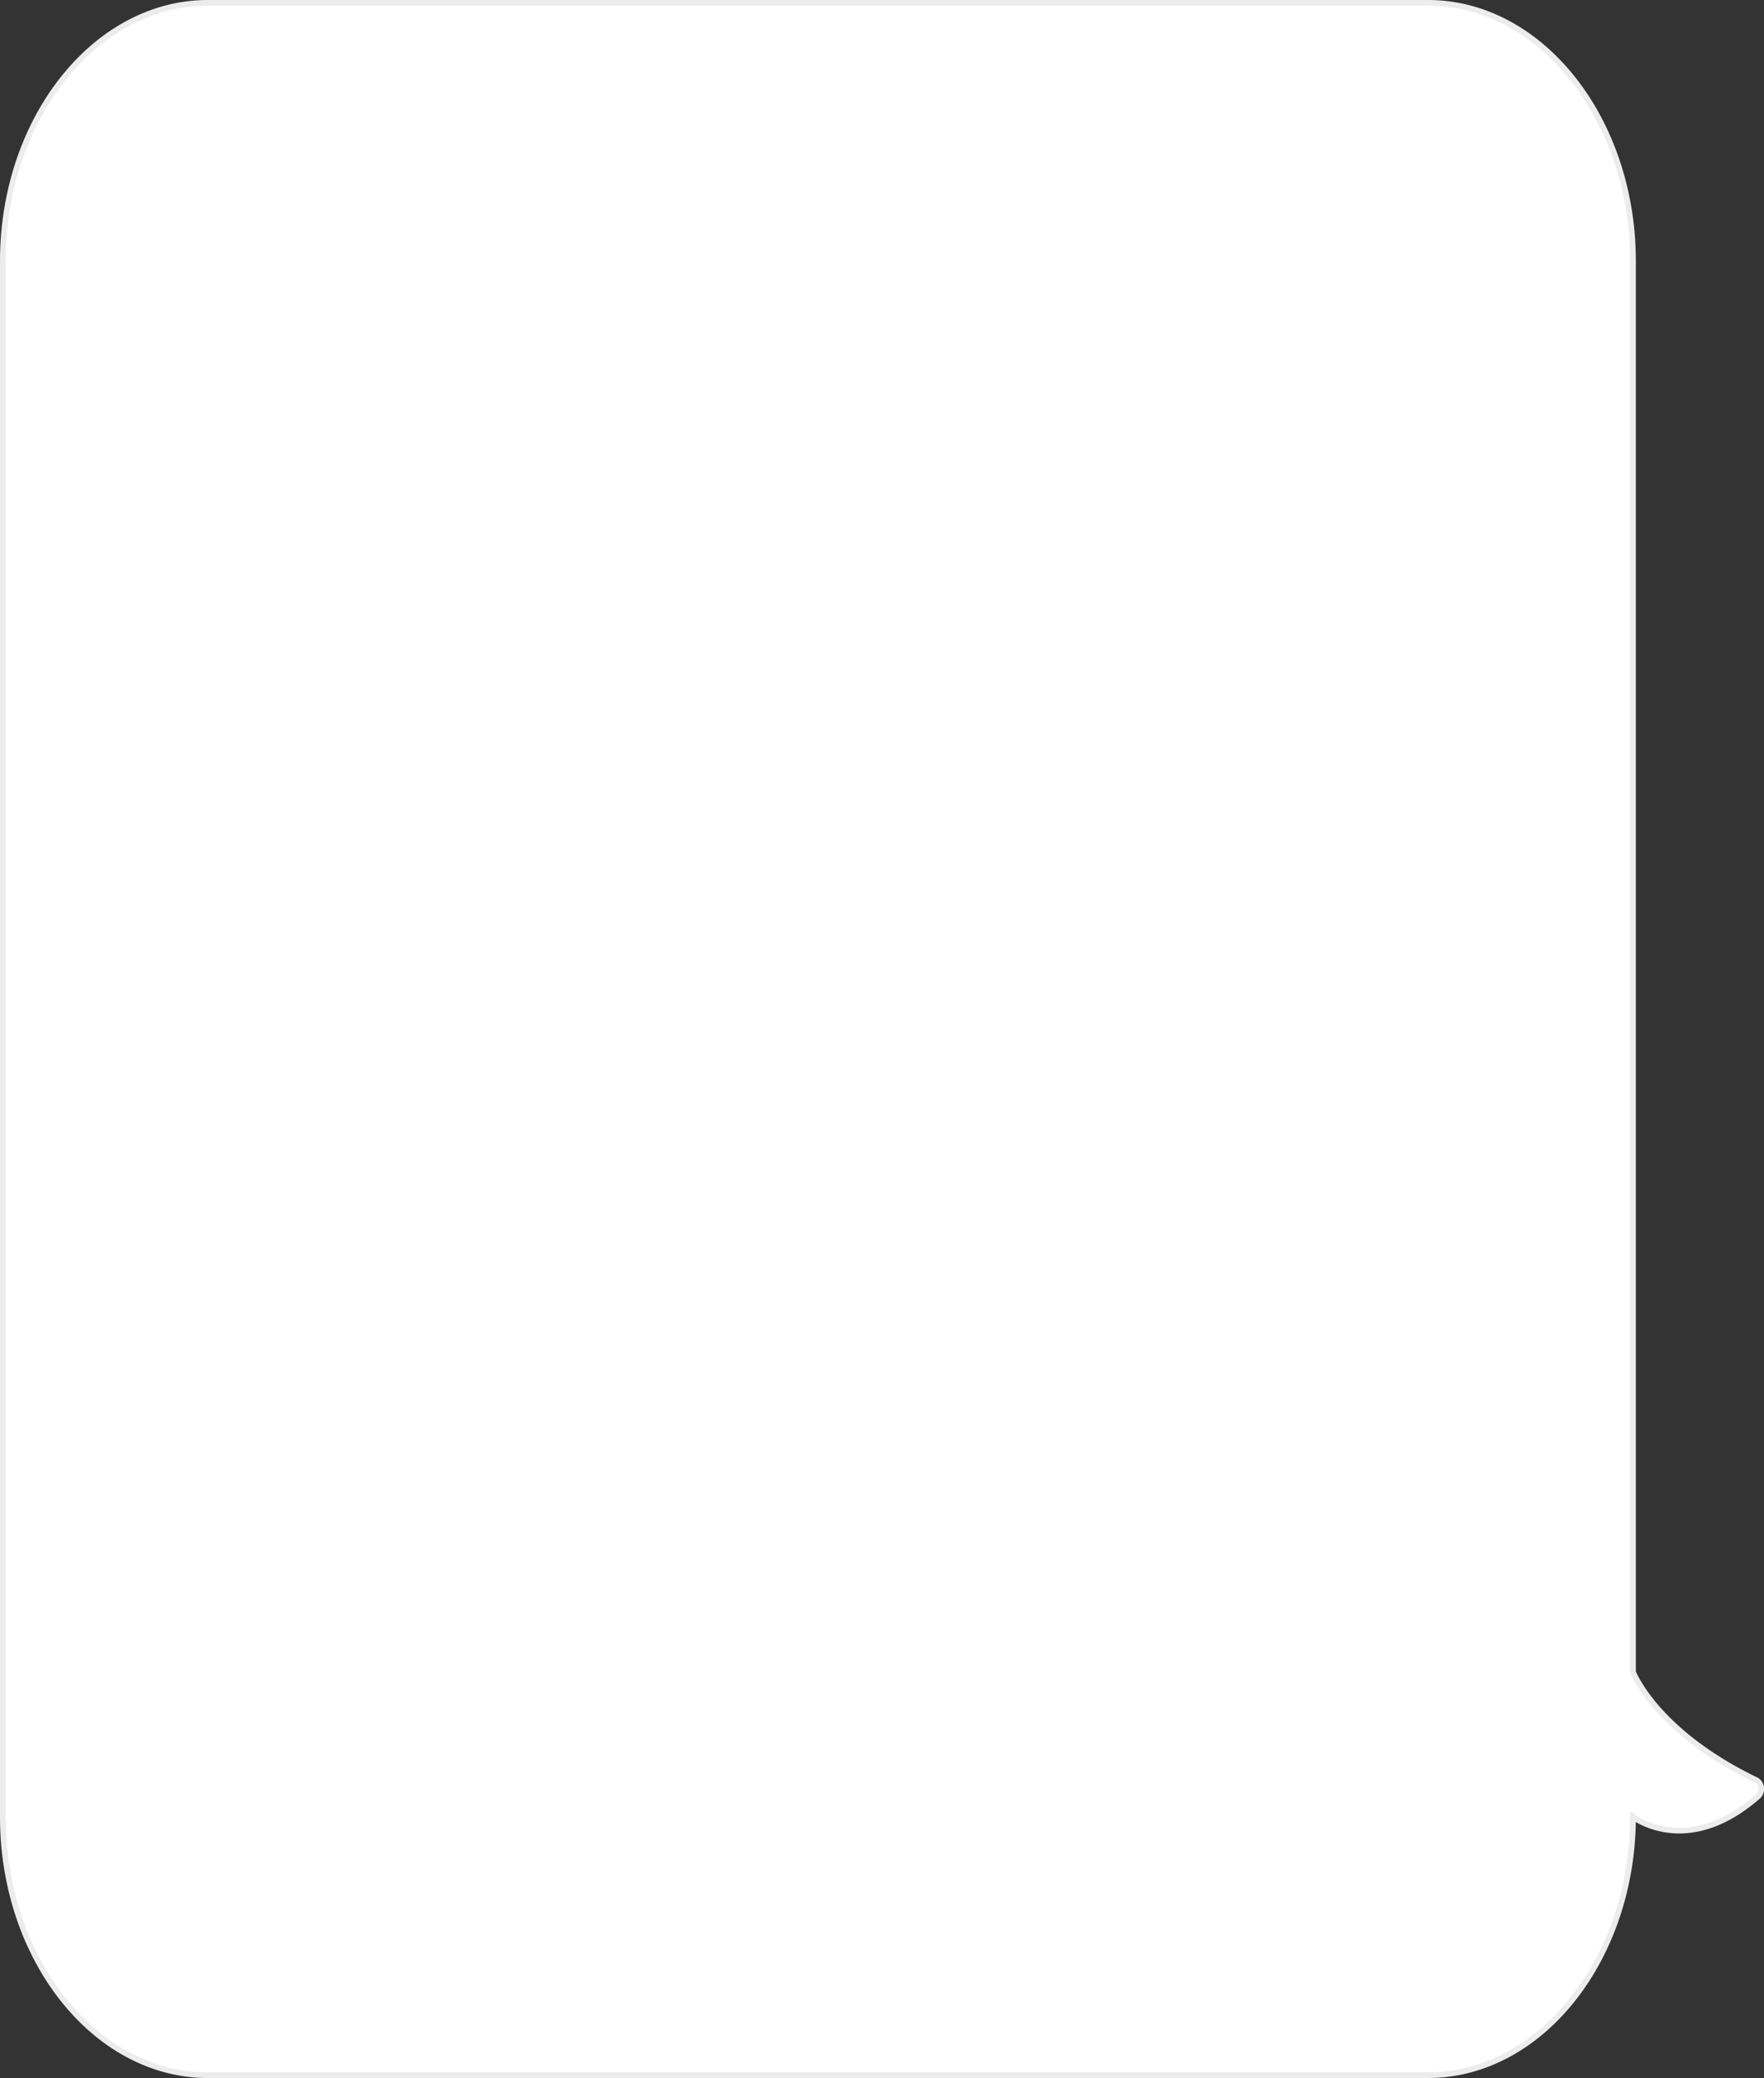
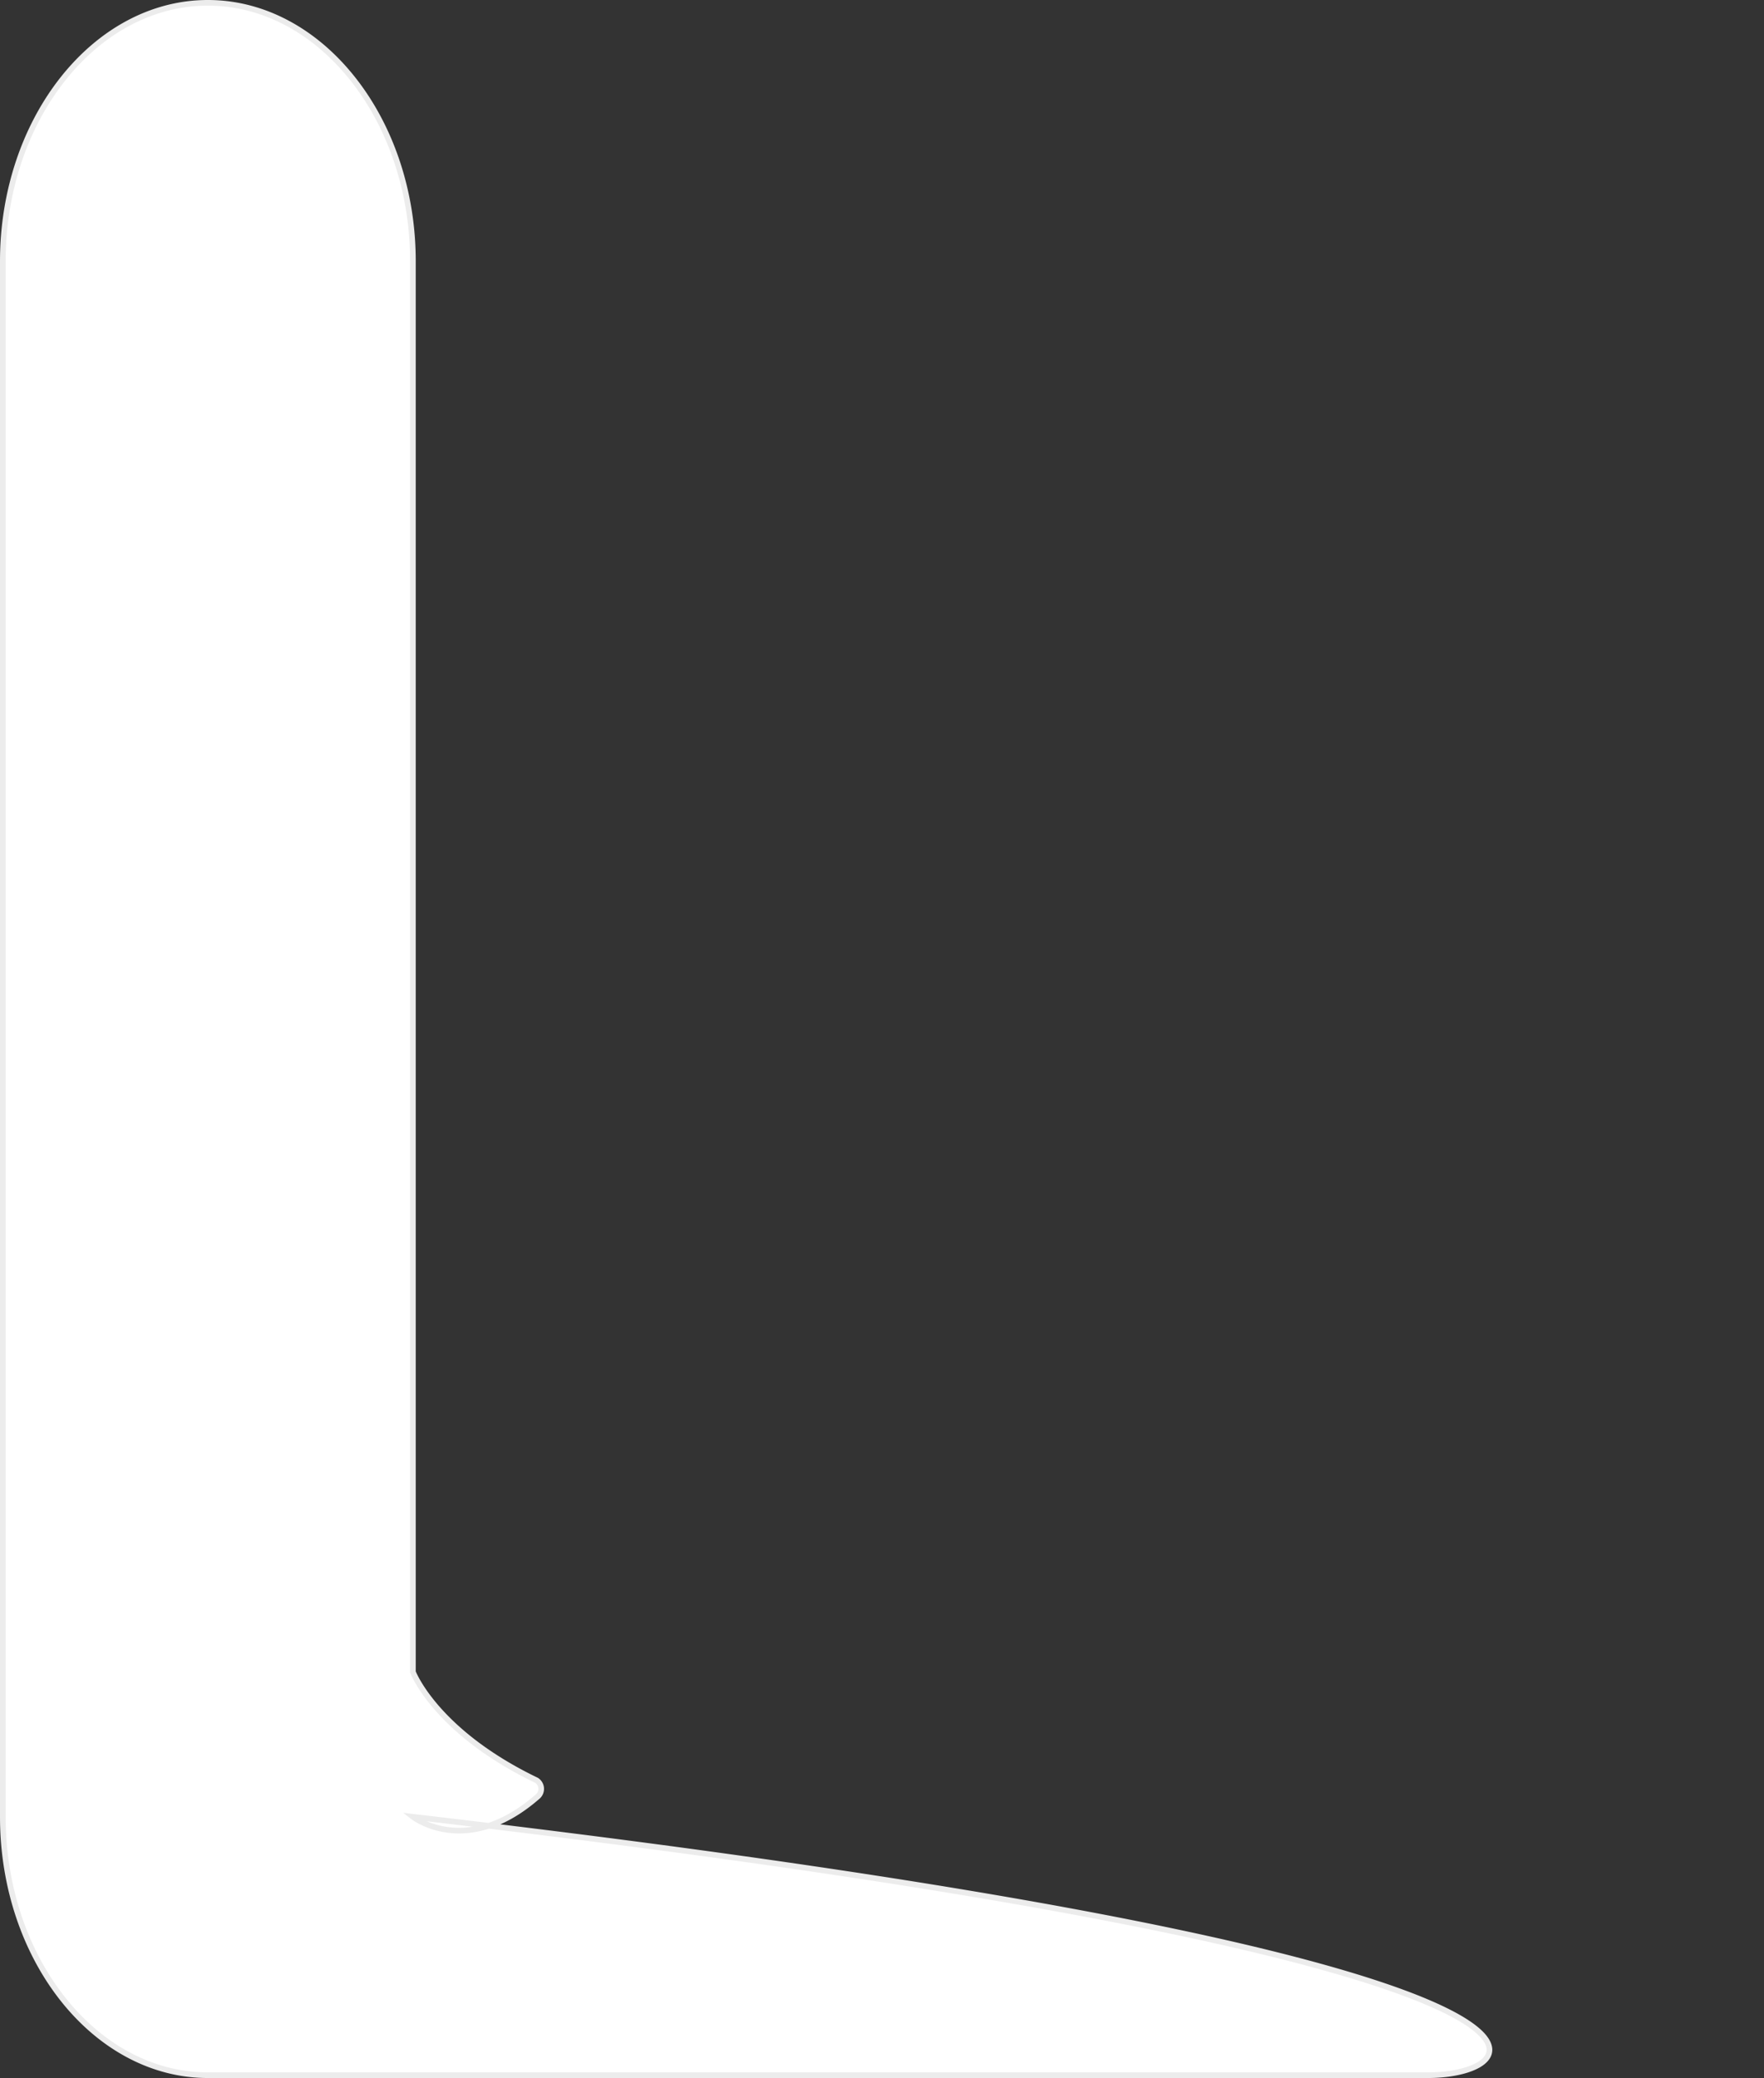
<svg xmlns="http://www.w3.org/2000/svg" viewBox="0 0 468.18 551.52">
  <rect x="0" y="0" width="468.18" height="551.52" fill="#333333" stroke="none" />
  <defs>
    <style>.cls-1{fill:#fff;stroke:#ececec;stroke-miterlimit:10;stroke-width:1.5px;}</style>
  </defs>
  <title>Ресурс 58</title>
  <g id="Слой_2" data-name="Слой 2">
    <g id="Слой_1-2" data-name="Слой 1">
-       <path class="cls-1" d="M379,550.77H55.17C25.24,550.77.75,519.91.75,482.19V69.34C.75,31.61,25.24.75,55.17.75H379c29.93,0,54.42,30.86,54.42,68.59V443.75s6,15.85,32.81,28.76a2.71,2.71,0,0,1,.41,4.22c-18.94,16.63-33.22,5.46-33.22,5.46C433.39,519.91,408.9,550.77,379,550.77Z" />
+       <path class="cls-1" d="M379,550.77H55.17C25.24,550.77.75,519.91.75,482.19V69.34C.75,31.61,25.24.75,55.17.75c29.93,0,54.42,30.86,54.42,68.59V443.75s6,15.85,32.81,28.76a2.71,2.71,0,0,1,.41,4.22c-18.94,16.63-33.22,5.46-33.22,5.46C433.39,519.91,408.9,550.77,379,550.77Z" />
    </g>
  </g>
</svg>